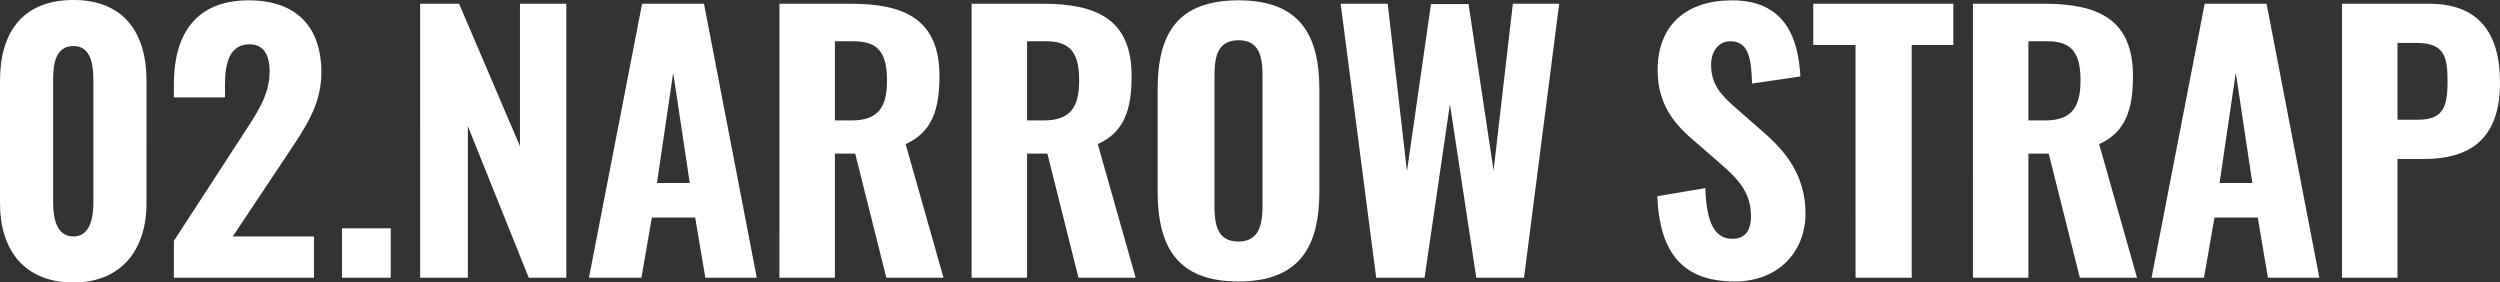
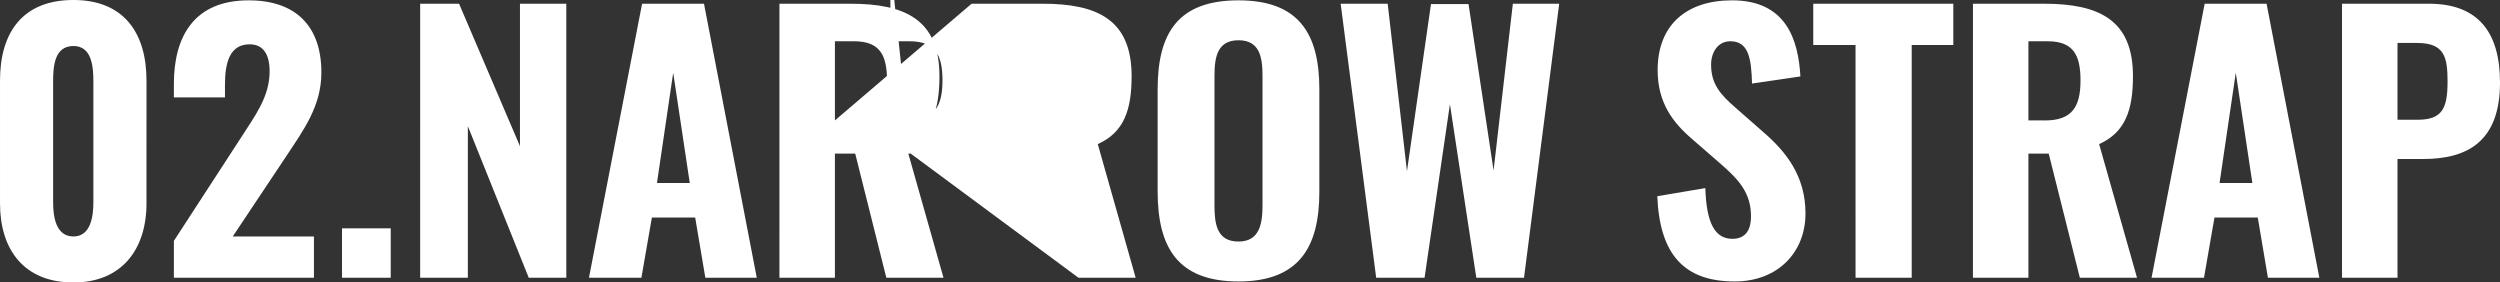
<svg xmlns="http://www.w3.org/2000/svg" width="1049.381" height="118.57" viewBox="0 0 1049.381 118.57">
  <rect x="0" y="0" width="1049.381" height="118.57" fill="#333333" stroke="none" />
-   <path id="パス_1803" data-name="パス 1803" d="M-491.6,1.988c20.164,0,30.672-13.774,30.672-33.228V-82.786c0-20.164-9.656-33.8-30.672-33.8-21.3,0-30.814,13.632-30.814,33.8V-31.24C-522.418-11.644-512.194,1.988-491.6,1.988Zm0-19.312c-7.526,0-8.52-8.662-8.52-14.342V-82.36c0-6.106.426-14.91,8.52-14.91,7.81,0,8.378,8.8,8.378,14.91v50.694C-483.226-25.986-484.22-17.324-491.6-17.324ZM-449.43,0h58.788V-17.324h-34.08l22.152-33.228c7.81-11.786,15.052-21.584,15.052-35.642,0-19.028-10.366-30.246-30.53-30.246-22.578,0-31.382,14.768-31.382,35.074v5.68h21.442V-80.94c0-9.372,1.988-17.04,10.366-17.04,5.538,0,8.378,3.976,8.378,11.36,0,10.65-6.106,18.6-12.212,28.116L-449.43-15.478Zm70.574,0h20.448V-20.732h-20.448Zm32.8,0h20.022V-63.616L-300.472,0h15.762V-115.02h-19.454v59.782l-25.56-59.782h-16.33ZM-275.2,0h22.01l4.4-25.276h18.176L-226.348,0h21.584l-22.152-115.02H-252.9Zm28.542-39.76,6.816-46.292,6.958,46.292ZM-195.25,0h23.288V-52.114h8.52L-150.378,0h24l-15.9-56.09c11.076-4.97,14.2-14.484,14.2-28.542,0-23.572-14.2-30.388-37.346-30.388h-29.82Zm23.288-66.03V-99.258h8.094c10.792,0,13.774,5.822,13.774,16.472,0,11.218-3.692,16.756-14.91,16.756ZM-114.594,0h23.288V-52.114h8.52L-69.722,0h24l-15.9-56.09c11.076-4.97,14.2-14.484,14.2-28.542,0-23.572-14.2-30.388-37.346-30.388h-29.82Zm23.288-66.03V-99.258h8.094c10.792,0,13.774,5.822,13.774,16.472,0,11.218-3.692,16.756-14.91,16.756ZM-2.556,1.562c25.276,0,33.938-14.2,33.938-37.63V-79.094c0-23.43-8.662-37.346-33.938-37.346-25.418,0-33.938,13.774-33.938,37.346V-36.21C-36.494-12.638-27.974,1.562-2.556,1.562Zm0-16.756c-9.088,0-10.082-7.384-10.082-15.194V-84.774c0-7.952,1.278-14.91,10.082-14.91S7.526-92.726,7.526-84.774v54.386C7.526-22.578,6.248-15.194-2.556-15.194ZM55.238,0H75.544l10.65-72.846L97.27,0h20.022L132.06-115.02H112.606l-8.094,70.006L94-114.878H78.242L68.16-44.73l-8.094-70.29H40.328Zm150.52,1.562c17.892,0,29.678-12.07,29.678-28.542,0-15.62-7.952-25.7-17.608-34.08L206.184-71.284c-6.39-5.538-10.366-9.94-10.366-18.176,0-4.97,2.7-9.8,8.094-9.8,7.668,0,8.8,7.242,9.088,17.75l20.306-2.982c-.852-14.768-5.538-31.95-28.684-31.95-19.17,0-31.24,10.366-31.24,29.252,0,13.49,6.106,21.868,14.626,29.11l11.928,10.366C207.6-41.038,212.574-35.5,212.574-25.7c0,4.97-1.846,9.372-7.81,9.372-7.526,0-10.934-6.958-11.36-21.3L173.24-34.222C174.234-9.8,184.458,1.562,205.758,1.562ZM256.452,0h23.572V-97.7H297.49V-115.02H238.7V-97.7h17.75Zm49.274,0h23.288V-52.114h8.52L350.6,0h24l-15.9-56.09c11.076-4.97,14.2-14.484,14.2-28.542,0-23.572-14.2-30.388-37.346-30.388h-29.82Zm23.288-66.03V-99.258h8.094c10.792,0,13.774,5.822,13.774,16.472,0,11.218-3.692,16.756-14.91,16.756ZM380.7,0h22.01l4.4-25.276H425.29L429.55,0h21.584L428.982-115.02H403Zm28.542-39.76,6.816-46.292,6.958,46.292ZM460.648,0h23.288V-49.842h10.792c18.6,0,32.234-7.384,32.234-32.092,0-21.158-9.23-33.086-29.82-33.086H460.648Zm23.288-66.314V-98.548h8.236c11.5,0,12.78,5.964,12.78,16.188,0,11.36-2.272,16.046-12.638,16.046Z" transform="translate(522.418 116.582)" fill="#fff" />
+   <path id="パス_1803" data-name="パス 1803" d="M-491.6,1.988c20.164,0,30.672-13.774,30.672-33.228V-82.786c0-20.164-9.656-33.8-30.672-33.8-21.3,0-30.814,13.632-30.814,33.8V-31.24C-522.418-11.644-512.194,1.988-491.6,1.988Zm0-19.312c-7.526,0-8.52-8.662-8.52-14.342V-82.36c0-6.106.426-14.91,8.52-14.91,7.81,0,8.378,8.8,8.378,14.91v50.694C-483.226-25.986-484.22-17.324-491.6-17.324ZM-449.43,0h58.788V-17.324h-34.08l22.152-33.228c7.81-11.786,15.052-21.584,15.052-35.642,0-19.028-10.366-30.246-30.53-30.246-22.578,0-31.382,14.768-31.382,35.074v5.68h21.442V-80.94c0-9.372,1.988-17.04,10.366-17.04,5.538,0,8.378,3.976,8.378,11.36,0,10.65-6.106,18.6-12.212,28.116L-449.43-15.478Zm70.574,0h20.448V-20.732h-20.448Zm32.8,0h20.022V-63.616L-300.472,0h15.762V-115.02h-19.454v59.782l-25.56-59.782h-16.33ZM-275.2,0h22.01l4.4-25.276h18.176L-226.348,0h21.584l-22.152-115.02H-252.9Zm28.542-39.76,6.816-46.292,6.958,46.292ZM-195.25,0h23.288V-52.114h8.52L-150.378,0h24l-15.9-56.09c11.076-4.97,14.2-14.484,14.2-28.542,0-23.572-14.2-30.388-37.346-30.388h-29.82Zm23.288-66.03V-99.258h8.094c10.792,0,13.774,5.822,13.774,16.472,0,11.218-3.692,16.756-14.91,16.756Zh23.288V-52.114h8.52L-69.722,0h24l-15.9-56.09c11.076-4.97,14.2-14.484,14.2-28.542,0-23.572-14.2-30.388-37.346-30.388h-29.82Zm23.288-66.03V-99.258h8.094c10.792,0,13.774,5.822,13.774,16.472,0,11.218-3.692,16.756-14.91,16.756ZM-2.556,1.562c25.276,0,33.938-14.2,33.938-37.63V-79.094c0-23.43-8.662-37.346-33.938-37.346-25.418,0-33.938,13.774-33.938,37.346V-36.21C-36.494-12.638-27.974,1.562-2.556,1.562Zm0-16.756c-9.088,0-10.082-7.384-10.082-15.194V-84.774c0-7.952,1.278-14.91,10.082-14.91S7.526-92.726,7.526-84.774v54.386C7.526-22.578,6.248-15.194-2.556-15.194ZM55.238,0H75.544l10.65-72.846L97.27,0h20.022L132.06-115.02H112.606l-8.094,70.006L94-114.878H78.242L68.16-44.73l-8.094-70.29H40.328Zm150.52,1.562c17.892,0,29.678-12.07,29.678-28.542,0-15.62-7.952-25.7-17.608-34.08L206.184-71.284c-6.39-5.538-10.366-9.94-10.366-18.176,0-4.97,2.7-9.8,8.094-9.8,7.668,0,8.8,7.242,9.088,17.75l20.306-2.982c-.852-14.768-5.538-31.95-28.684-31.95-19.17,0-31.24,10.366-31.24,29.252,0,13.49,6.106,21.868,14.626,29.11l11.928,10.366C207.6-41.038,212.574-35.5,212.574-25.7c0,4.97-1.846,9.372-7.81,9.372-7.526,0-10.934-6.958-11.36-21.3L173.24-34.222C174.234-9.8,184.458,1.562,205.758,1.562ZM256.452,0h23.572V-97.7H297.49V-115.02H238.7V-97.7h17.75Zm49.274,0h23.288V-52.114h8.52L350.6,0h24l-15.9-56.09c11.076-4.97,14.2-14.484,14.2-28.542,0-23.572-14.2-30.388-37.346-30.388h-29.82Zm23.288-66.03V-99.258h8.094c10.792,0,13.774,5.822,13.774,16.472,0,11.218-3.692,16.756-14.91,16.756ZM380.7,0h22.01l4.4-25.276H425.29L429.55,0h21.584L428.982-115.02H403Zm28.542-39.76,6.816-46.292,6.958,46.292ZM460.648,0h23.288V-49.842h10.792c18.6,0,32.234-7.384,32.234-32.092,0-21.158-9.23-33.086-29.82-33.086H460.648Zm23.288-66.314V-98.548h8.236c11.5,0,12.78,5.964,12.78,16.188,0,11.36-2.272,16.046-12.638,16.046Z" transform="translate(522.418 116.582)" fill="#fff" />
</svg>